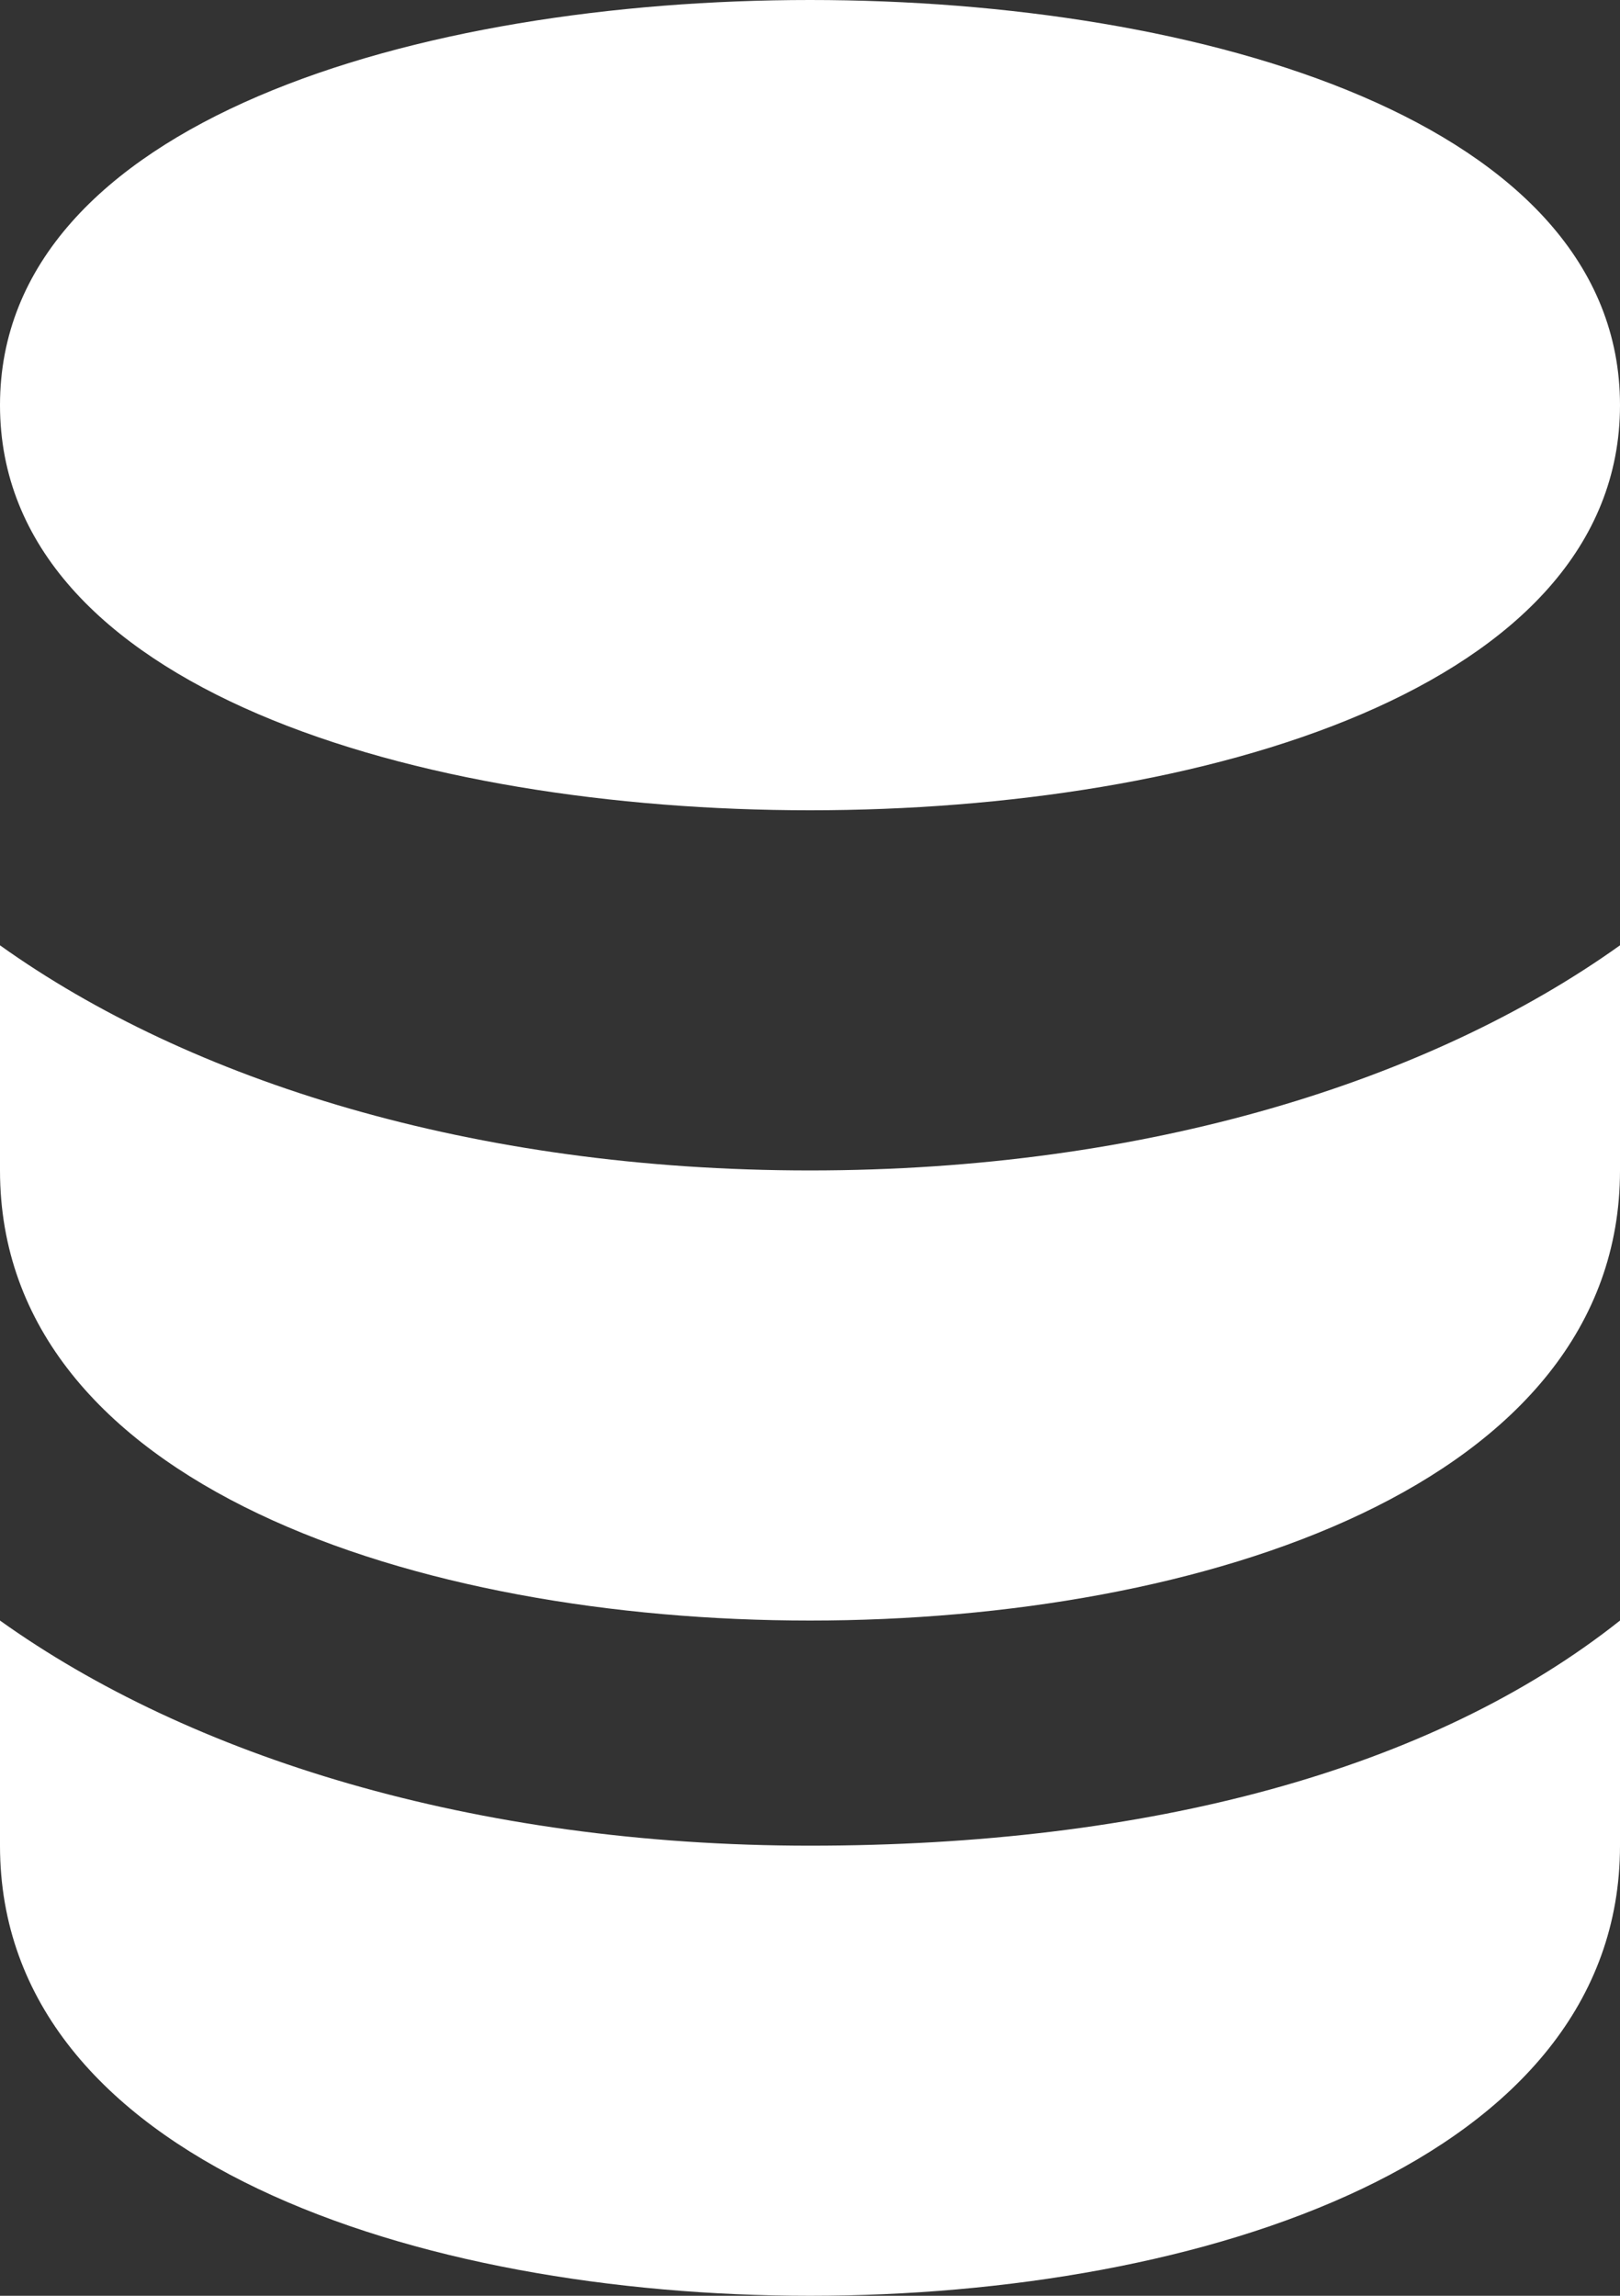
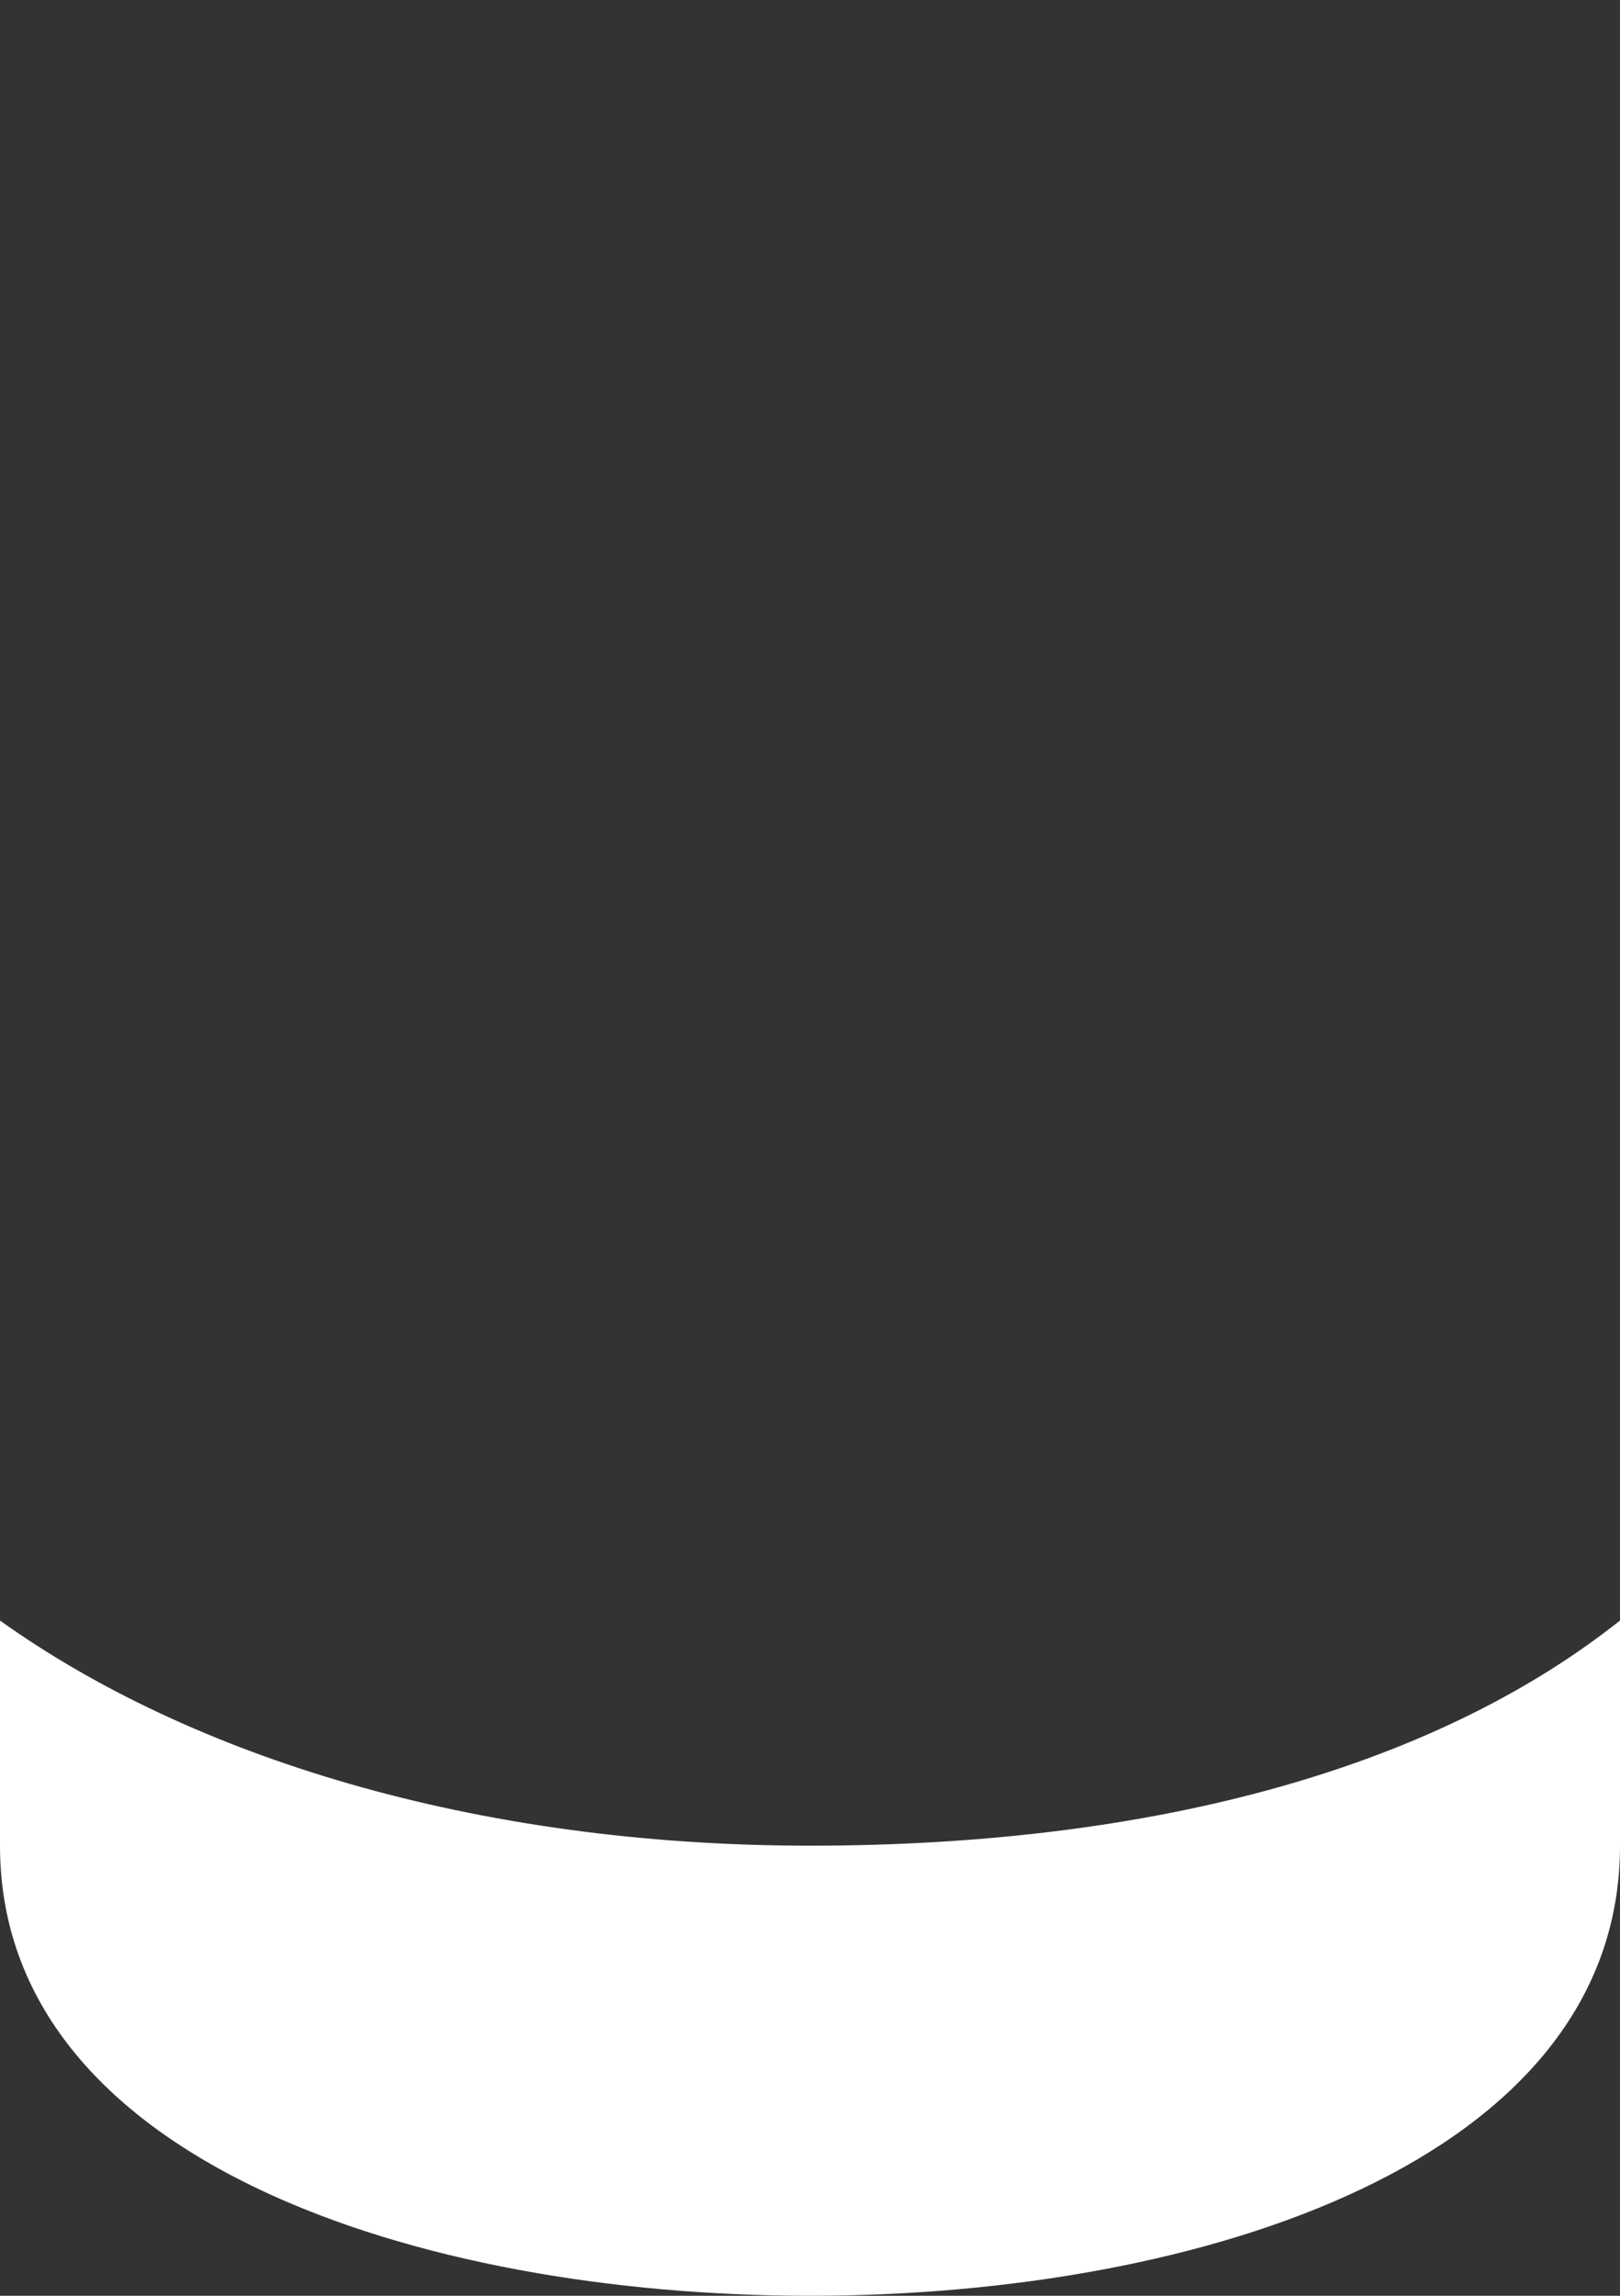
<svg xmlns="http://www.w3.org/2000/svg" width="12" height="17" viewBox="0 0 12 17" fill="none">
  <rect x="0" y="0" width="12" height="17" fill="#333333" stroke="none" />
-   <path d="M6 6C8.9 6 12 5.1 12 3C12 0.9 8.9 0 6 0C3.1 0 0 0.9 0 3C0 5.1 3.1 6 6 6Z" fill="white" />
-   <path d="M0 7V8.667C0 11 3.1 12 6 12C8.9 12 12 11 12 8.667V7C10.6 8 8.5 8.667 6 8.667C3.5 8.667 1.4 8 0 7Z" fill="white" />
  <path d="M0 12V13.667C0 16 3.1 17 6 17C8.9 17 12 16 12 13.667V12C10.6 13.111 8.5 13.667 6 13.667C3.5 13.667 1.4 13 0 12Z" fill="white" />
</svg>